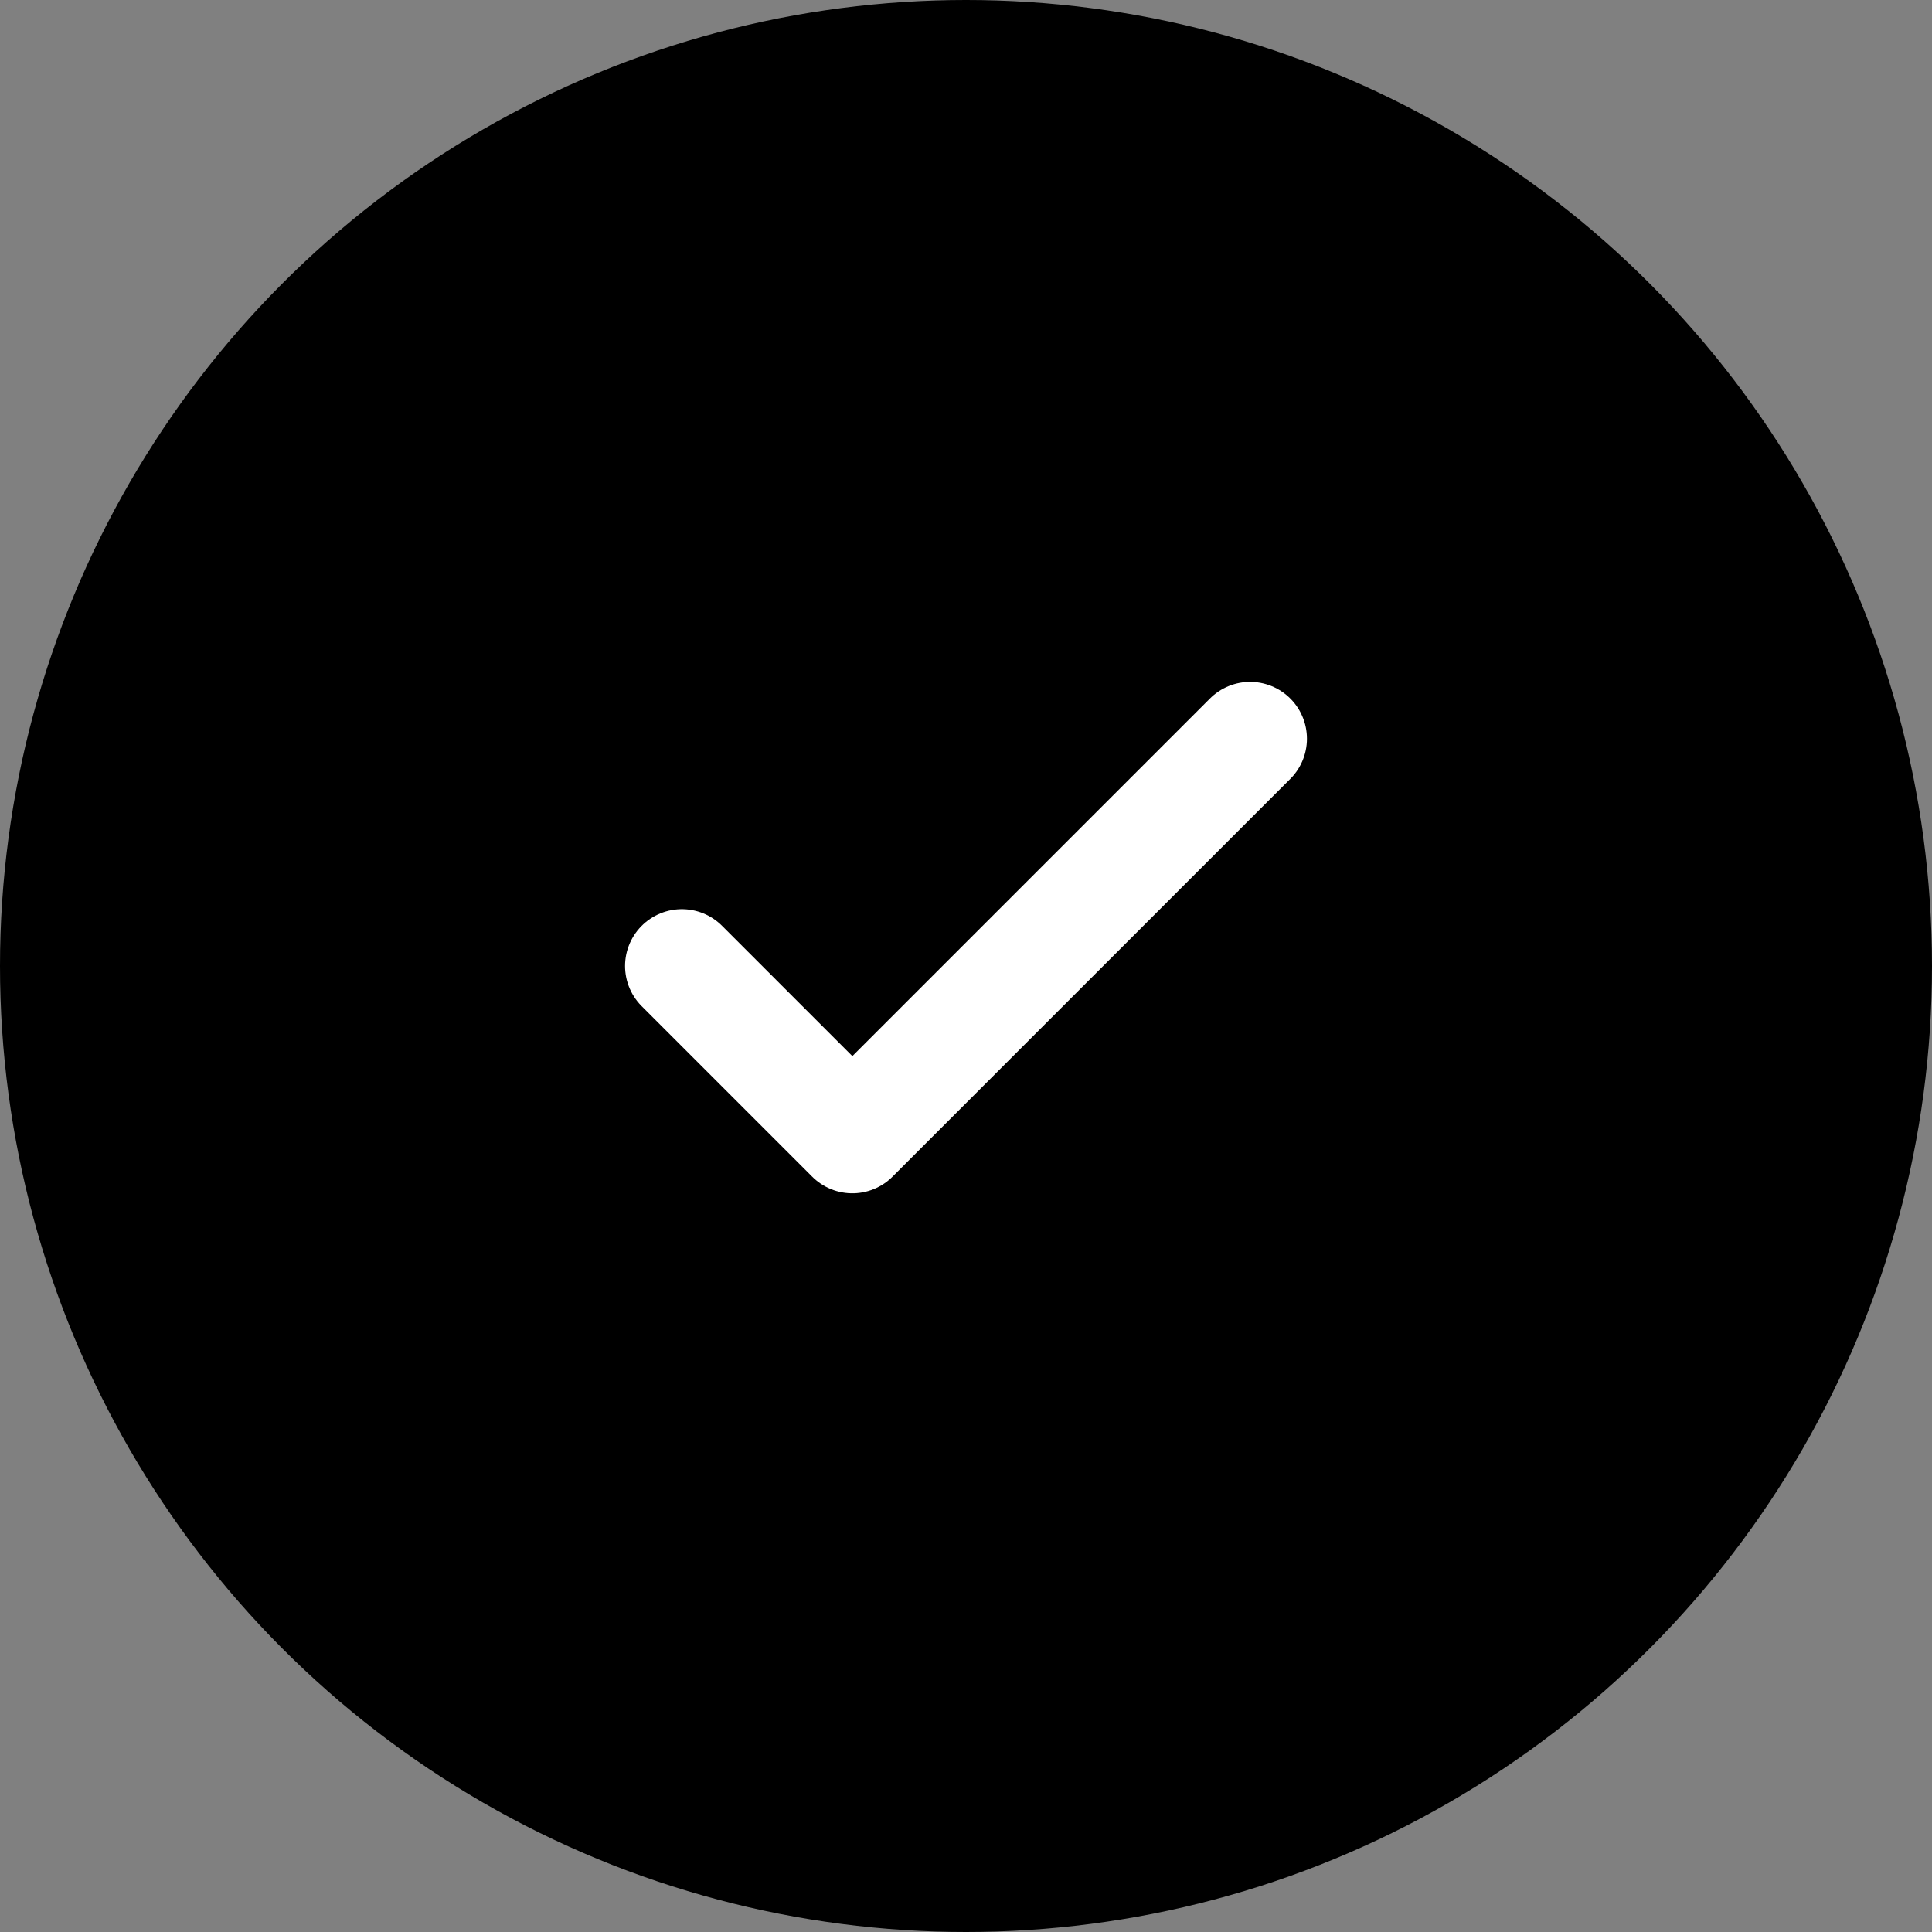
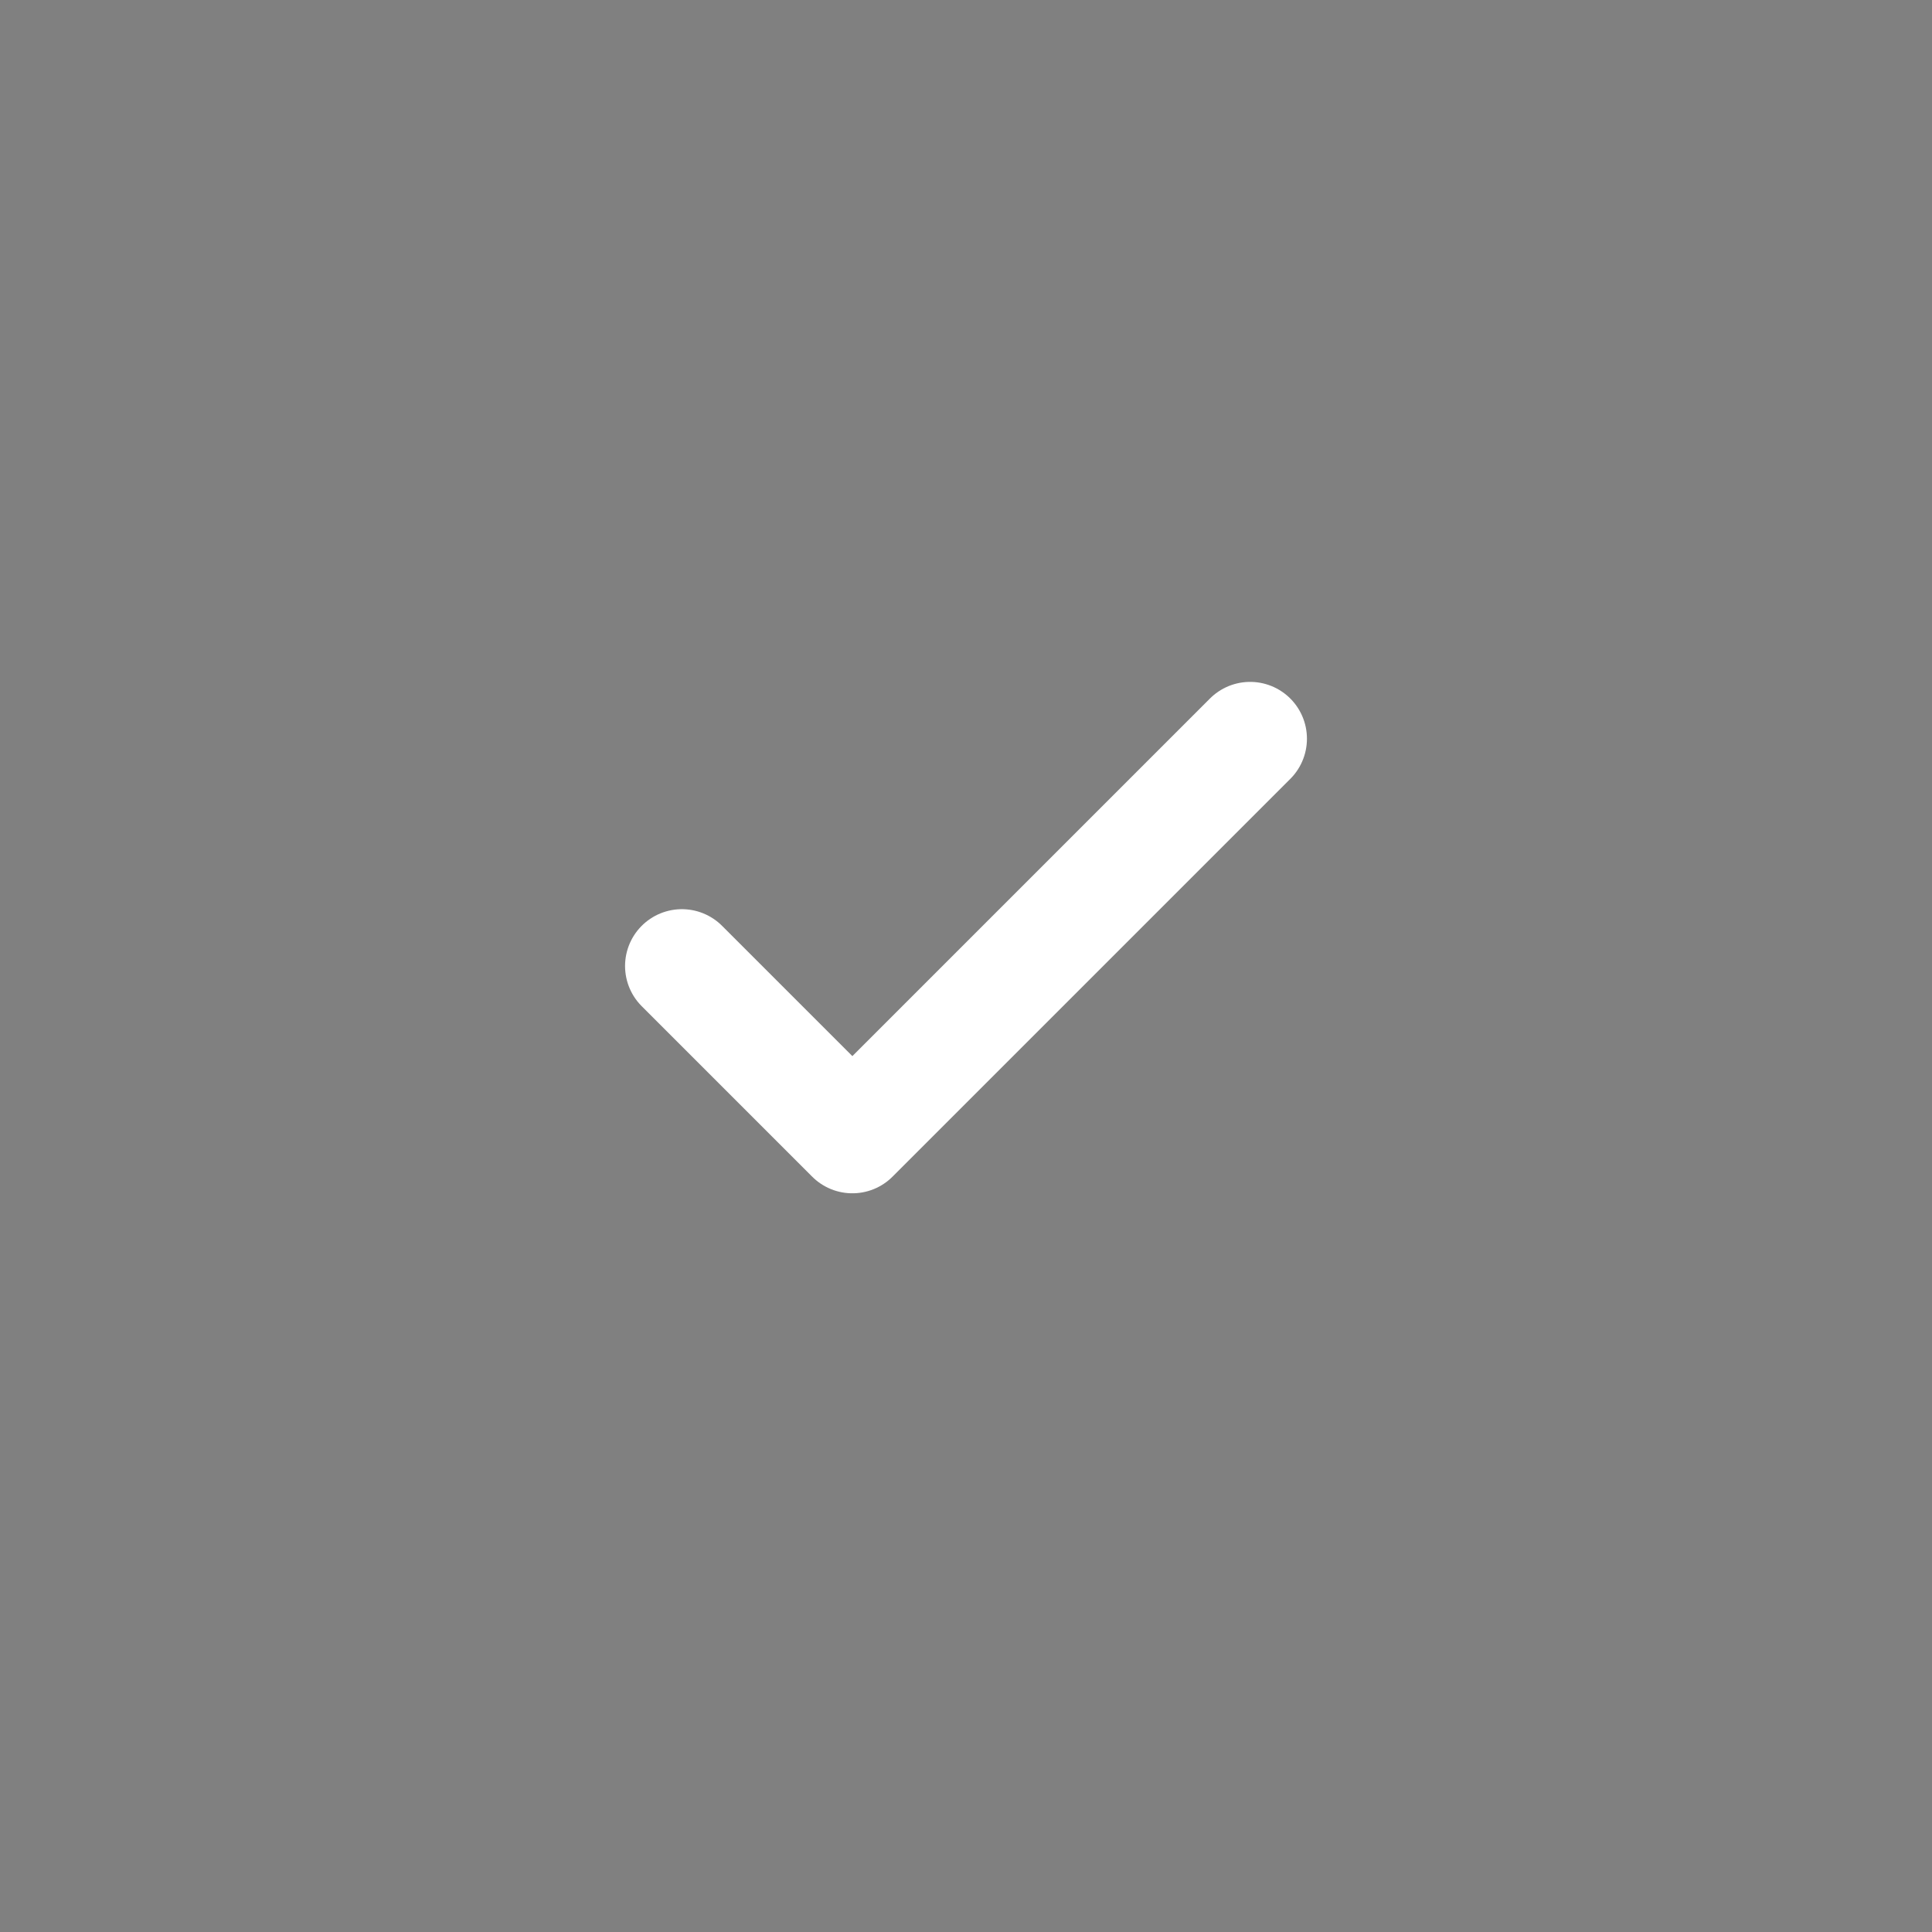
<svg xmlns="http://www.w3.org/2000/svg" width="34" height="34" viewBox="0 0 34 34" fill="none">
  <rect x="0" y="0" width="34" height="34" fill="#808080" stroke="none" />
-   <circle cx="17" cy="17" r="17" fill="black" />
  <path d="M12 17L15 20L22 13" stroke="white" stroke-width="2" stroke-linecap="round" stroke-linejoin="round" />
</svg>